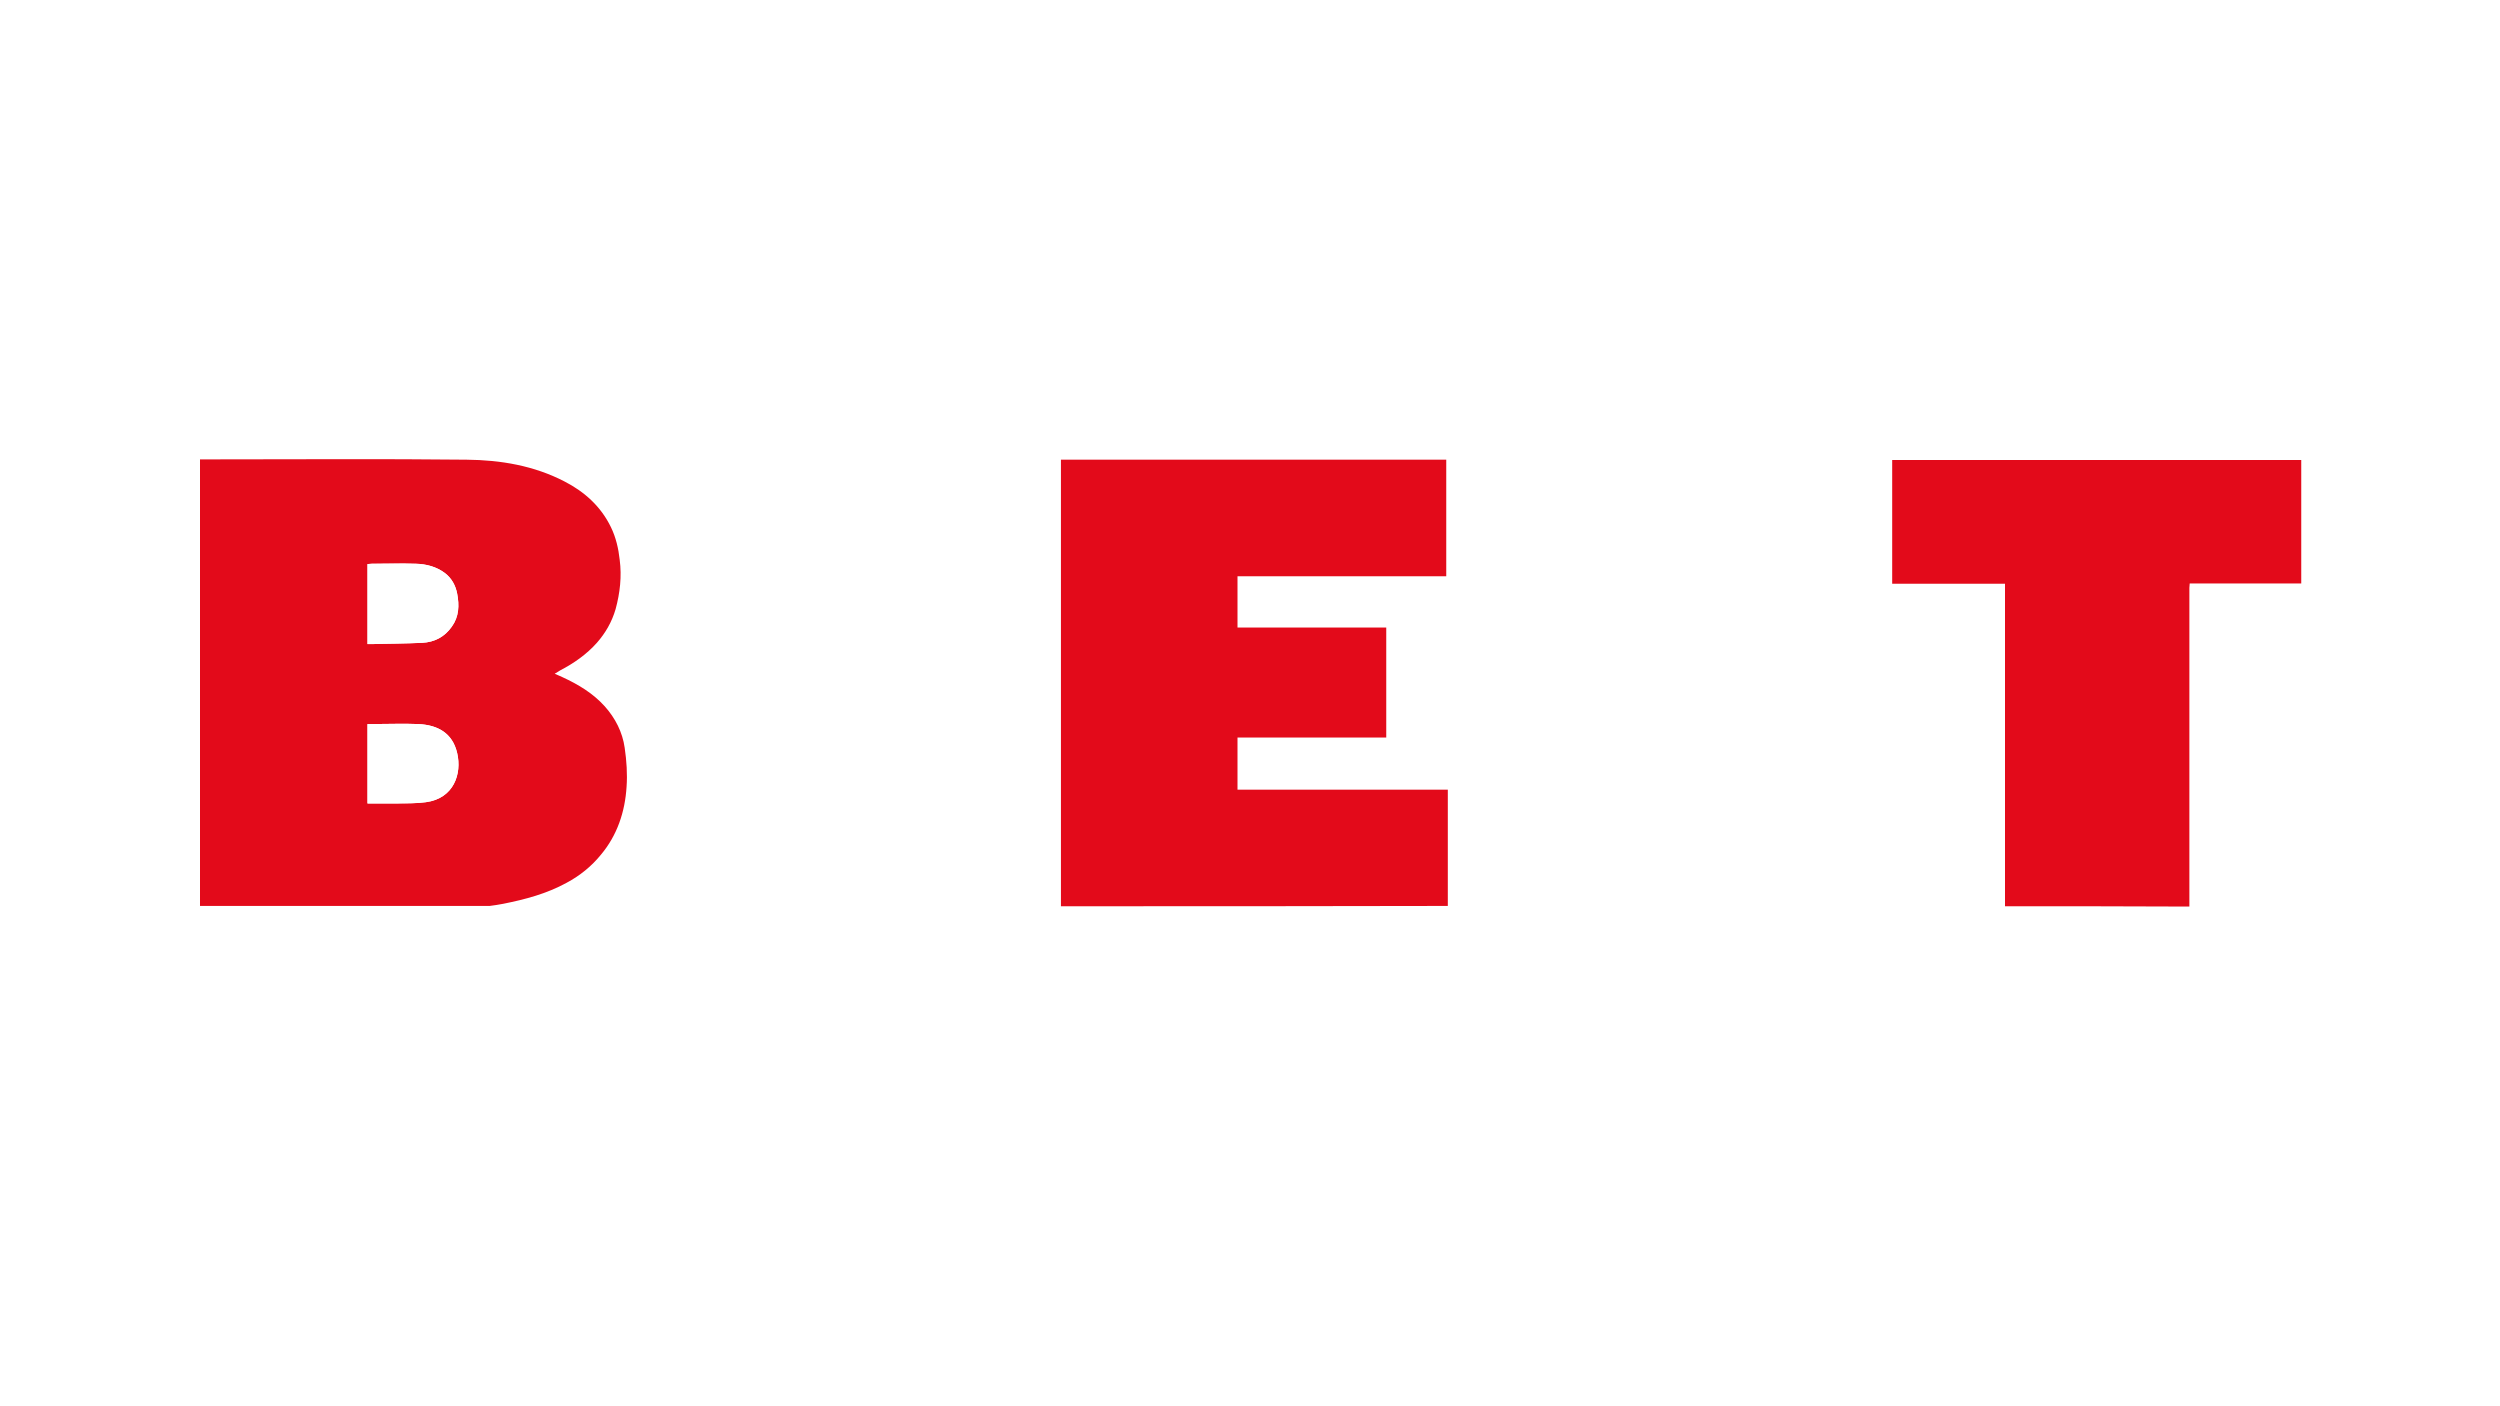
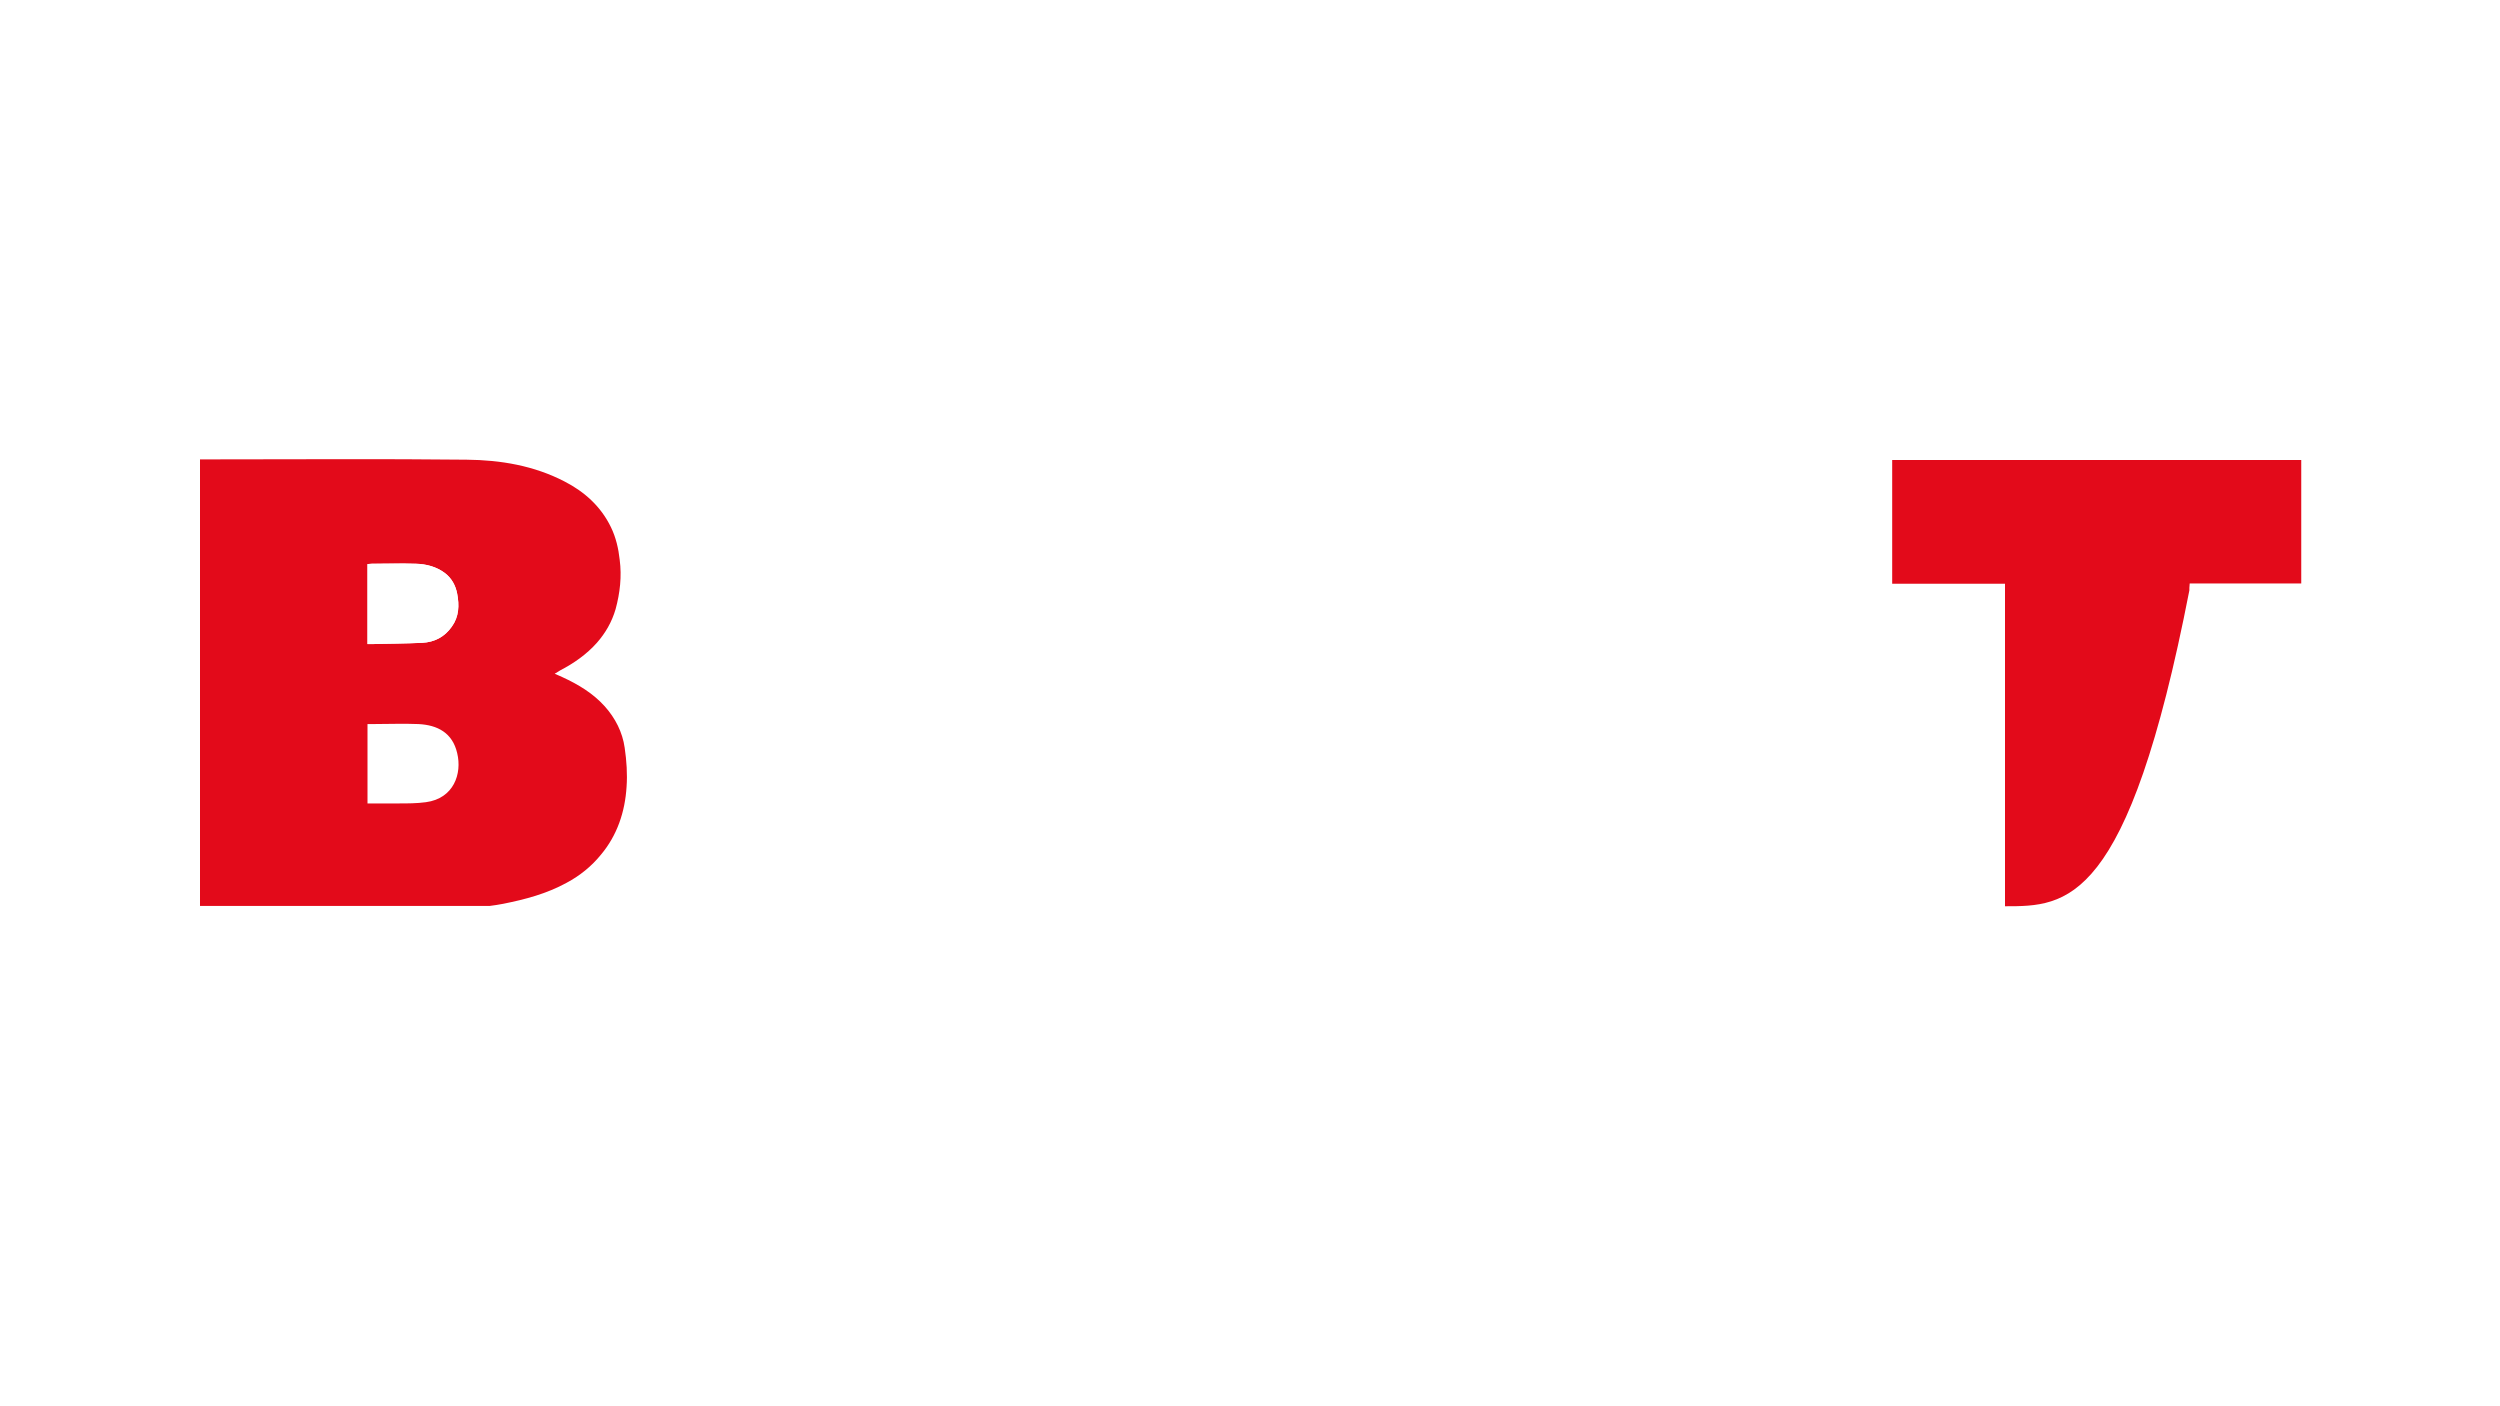
<svg xmlns="http://www.w3.org/2000/svg" version="1.1" id="Ebene_1" x="0px" y="0px" viewBox="0 0 800 450" style="enable-background:new 0 0 800 450;" xml:space="preserve">
  <style type="text/css">
	.st0{fill:#FFFFFF;}
	.st1{fill:#E30A1A;}
</style>
  <rect x="0" class="st0" width="800" height="450" />
  <path class="st1" d="M64,147c1.6,0,3.2,0,4.8,0c26.8,0,53.7-0.2,80.5,0.1c10.9,0.1,21.6,1.9,31.4,7c6.4,3.3,11.6,8,14.8,14.6  c1.6,3.3,2.4,6.8,2.8,10.4c0.7,5.4,0.1,10.6-1.3,15.8c-1.2,4.1-3.2,7.6-6,10.8c-3.3,3.7-7.3,6.5-11.7,8.8c-0.5,0.3-1,0.6-1.8,1.1  c1,0.4,1.8,0.8,2.5,1.1c5,2.3,9.7,5.1,13.5,9.3c3.4,3.8,5.7,8.3,6.4,13.3c0.6,4.1,0.9,8.4,0.6,12.5c-0.5,8-3,15.5-8.2,21.7  c-3,3.7-6.7,6.7-11,9c-6.4,3.5-13.2,5.3-20.2,6.7c-1.5,0.3-2.9,0.5-4.4,0.7c-30.9,0-61.8,0-92.7,0C64,242.4,64,194.7,64,147z   M117.6,206.1c0.7,0,1.2,0,1.7,0c5.3-0.1,10.5-0.1,15.8-0.4c3.9-0.2,7.2-1.9,9.5-5.2c2.3-3.2,2.4-6.8,1.7-10.5  c-0.5-2.6-1.7-4.9-3.9-6.6c-2.8-2.1-6-2.9-9.3-3c-4.7-0.2-9.4,0-14.1,0c-0.5,0-0.9,0.1-1.4,0.1C117.6,189,117.6,197.4,117.6,206.1z   M117.6,257.1c3.4,0,6.6,0,9.8,0c3,0,6,0,8.9-0.4c8.9-1.2,11.6-9.1,10-15.7c-1.5-6.5-6.3-9-12.4-9.3c-4.8-0.2-9.7,0-14.6,0  c-0.6,0-1.1,0-1.7,0C117.6,240.2,117.6,248.5,117.6,257.1z" />
-   <path class="st1" d="M339.5,290c0-0.7,0-1.4,0-2.1c0-46.2,0-92.4,0-138.7c0-0.7,0-1.4,0-2.1c41.2,0,82.2,0,123.3,0  c0,12.4,0,24.8,0,37.3c-22.3,0-44.5,0-66.8,0c0,5.6,0,10.9,0,16.4c15.9,0,31.7,0,47.6,0c0,11.8,0,23.4,0,35.2c-15.8,0-31.6,0-47.6,0  c0,5.7,0,11.1,0,16.7c22.3,0,44.7,0,67.3,0c0,12.5,0,24.9,0,37.2C422,290,380.8,290,339.5,290z" />
-   <path class="st1" d="M641.6,290c0-0.5,0-1,0-1.4c0-33.3,0-66.7,0-100c0-0.5,0-1.1,0-1.8c-12.1,0-24.1,0-36.1,0c0-13.3,0-26.4,0-39.6  c43.6,0,87.2,0,130.9,0c0,13.1,0,26.2,0,39.5c-11.8,0-23.7,0-35.7,0c0,0.6-0.1,1-0.1,1.4c0,33.7,0,67.4,0,101.2c0,0.3,0,0.5,0,0.8  C680.9,290,661.3,290,641.6,290z" />
+   <path class="st1" d="M641.6,290c0-0.5,0-1,0-1.4c0-33.3,0-66.7,0-100c0-0.5,0-1.1,0-1.8c-12.1,0-24.1,0-36.1,0c0-13.3,0-26.4,0-39.6  c43.6,0,87.2,0,130.9,0c0,13.1,0,26.2,0,39.5c-11.8,0-23.7,0-35.7,0c0,0.6-0.1,1-0.1,1.4c0,0.3,0,0.5,0,0.8  C680.9,290,661.3,290,641.6,290z" />
  <path class="st0" d="M117.6,206.1c0-8.7,0-17.1,0-25.6c0.5,0,1-0.1,1.4-0.1c4.7,0,9.4-0.1,14.1,0c3.3,0.1,6.5,0.9,9.3,3  c2.2,1.7,3.4,4,3.9,6.6c0.7,3.7,0.6,7.3-1.7,10.5c-2.3,3.3-5.5,5-9.5,5.2c-5.3,0.2-10.5,0.2-15.8,0.4  C118.8,206.1,118.3,206.1,117.6,206.1z" />
-   <path class="st0" d="M117.6,257.1c0-8.5,0-16.8,0-25.4c0.6,0,1.1,0,1.7,0c4.9,0,9.7-0.2,14.6,0c6.1,0.3,10.9,2.8,12.4,9.3  c1.5,6.7-1.1,14.5-10,15.7c-2.9,0.4-5.9,0.3-8.9,0.4C124.1,257.1,121,257.1,117.6,257.1z" />
</svg>